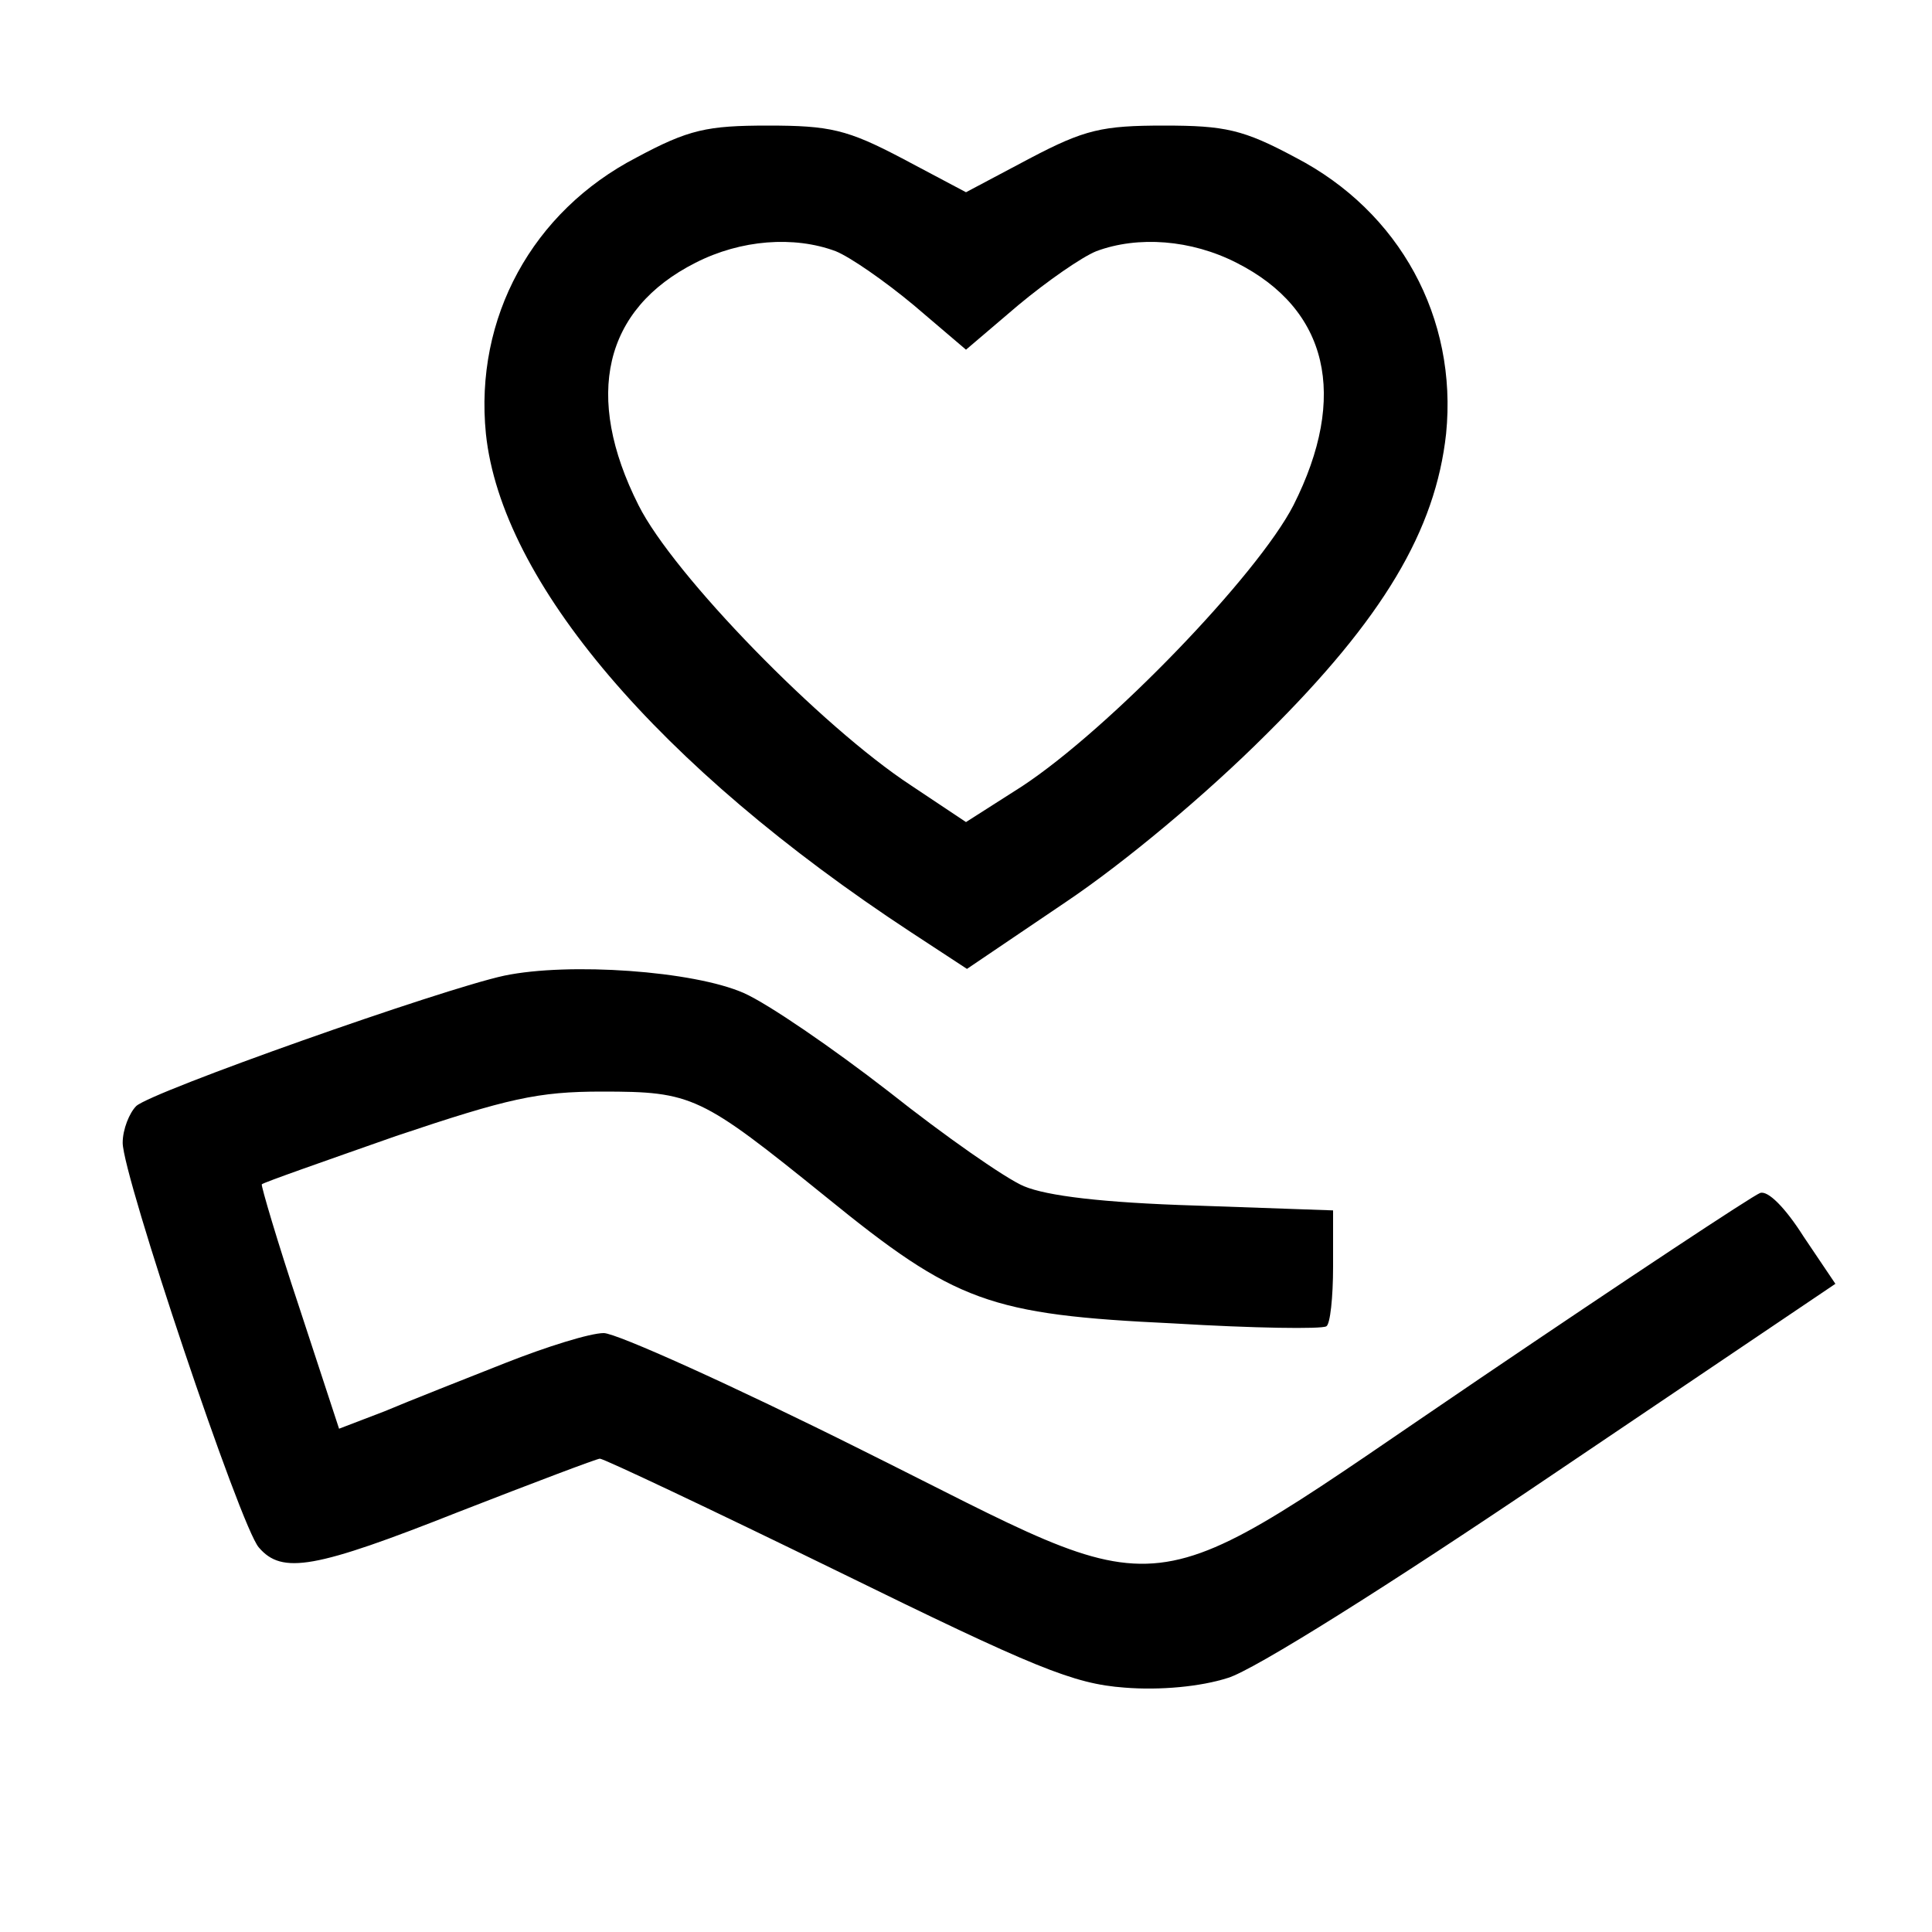
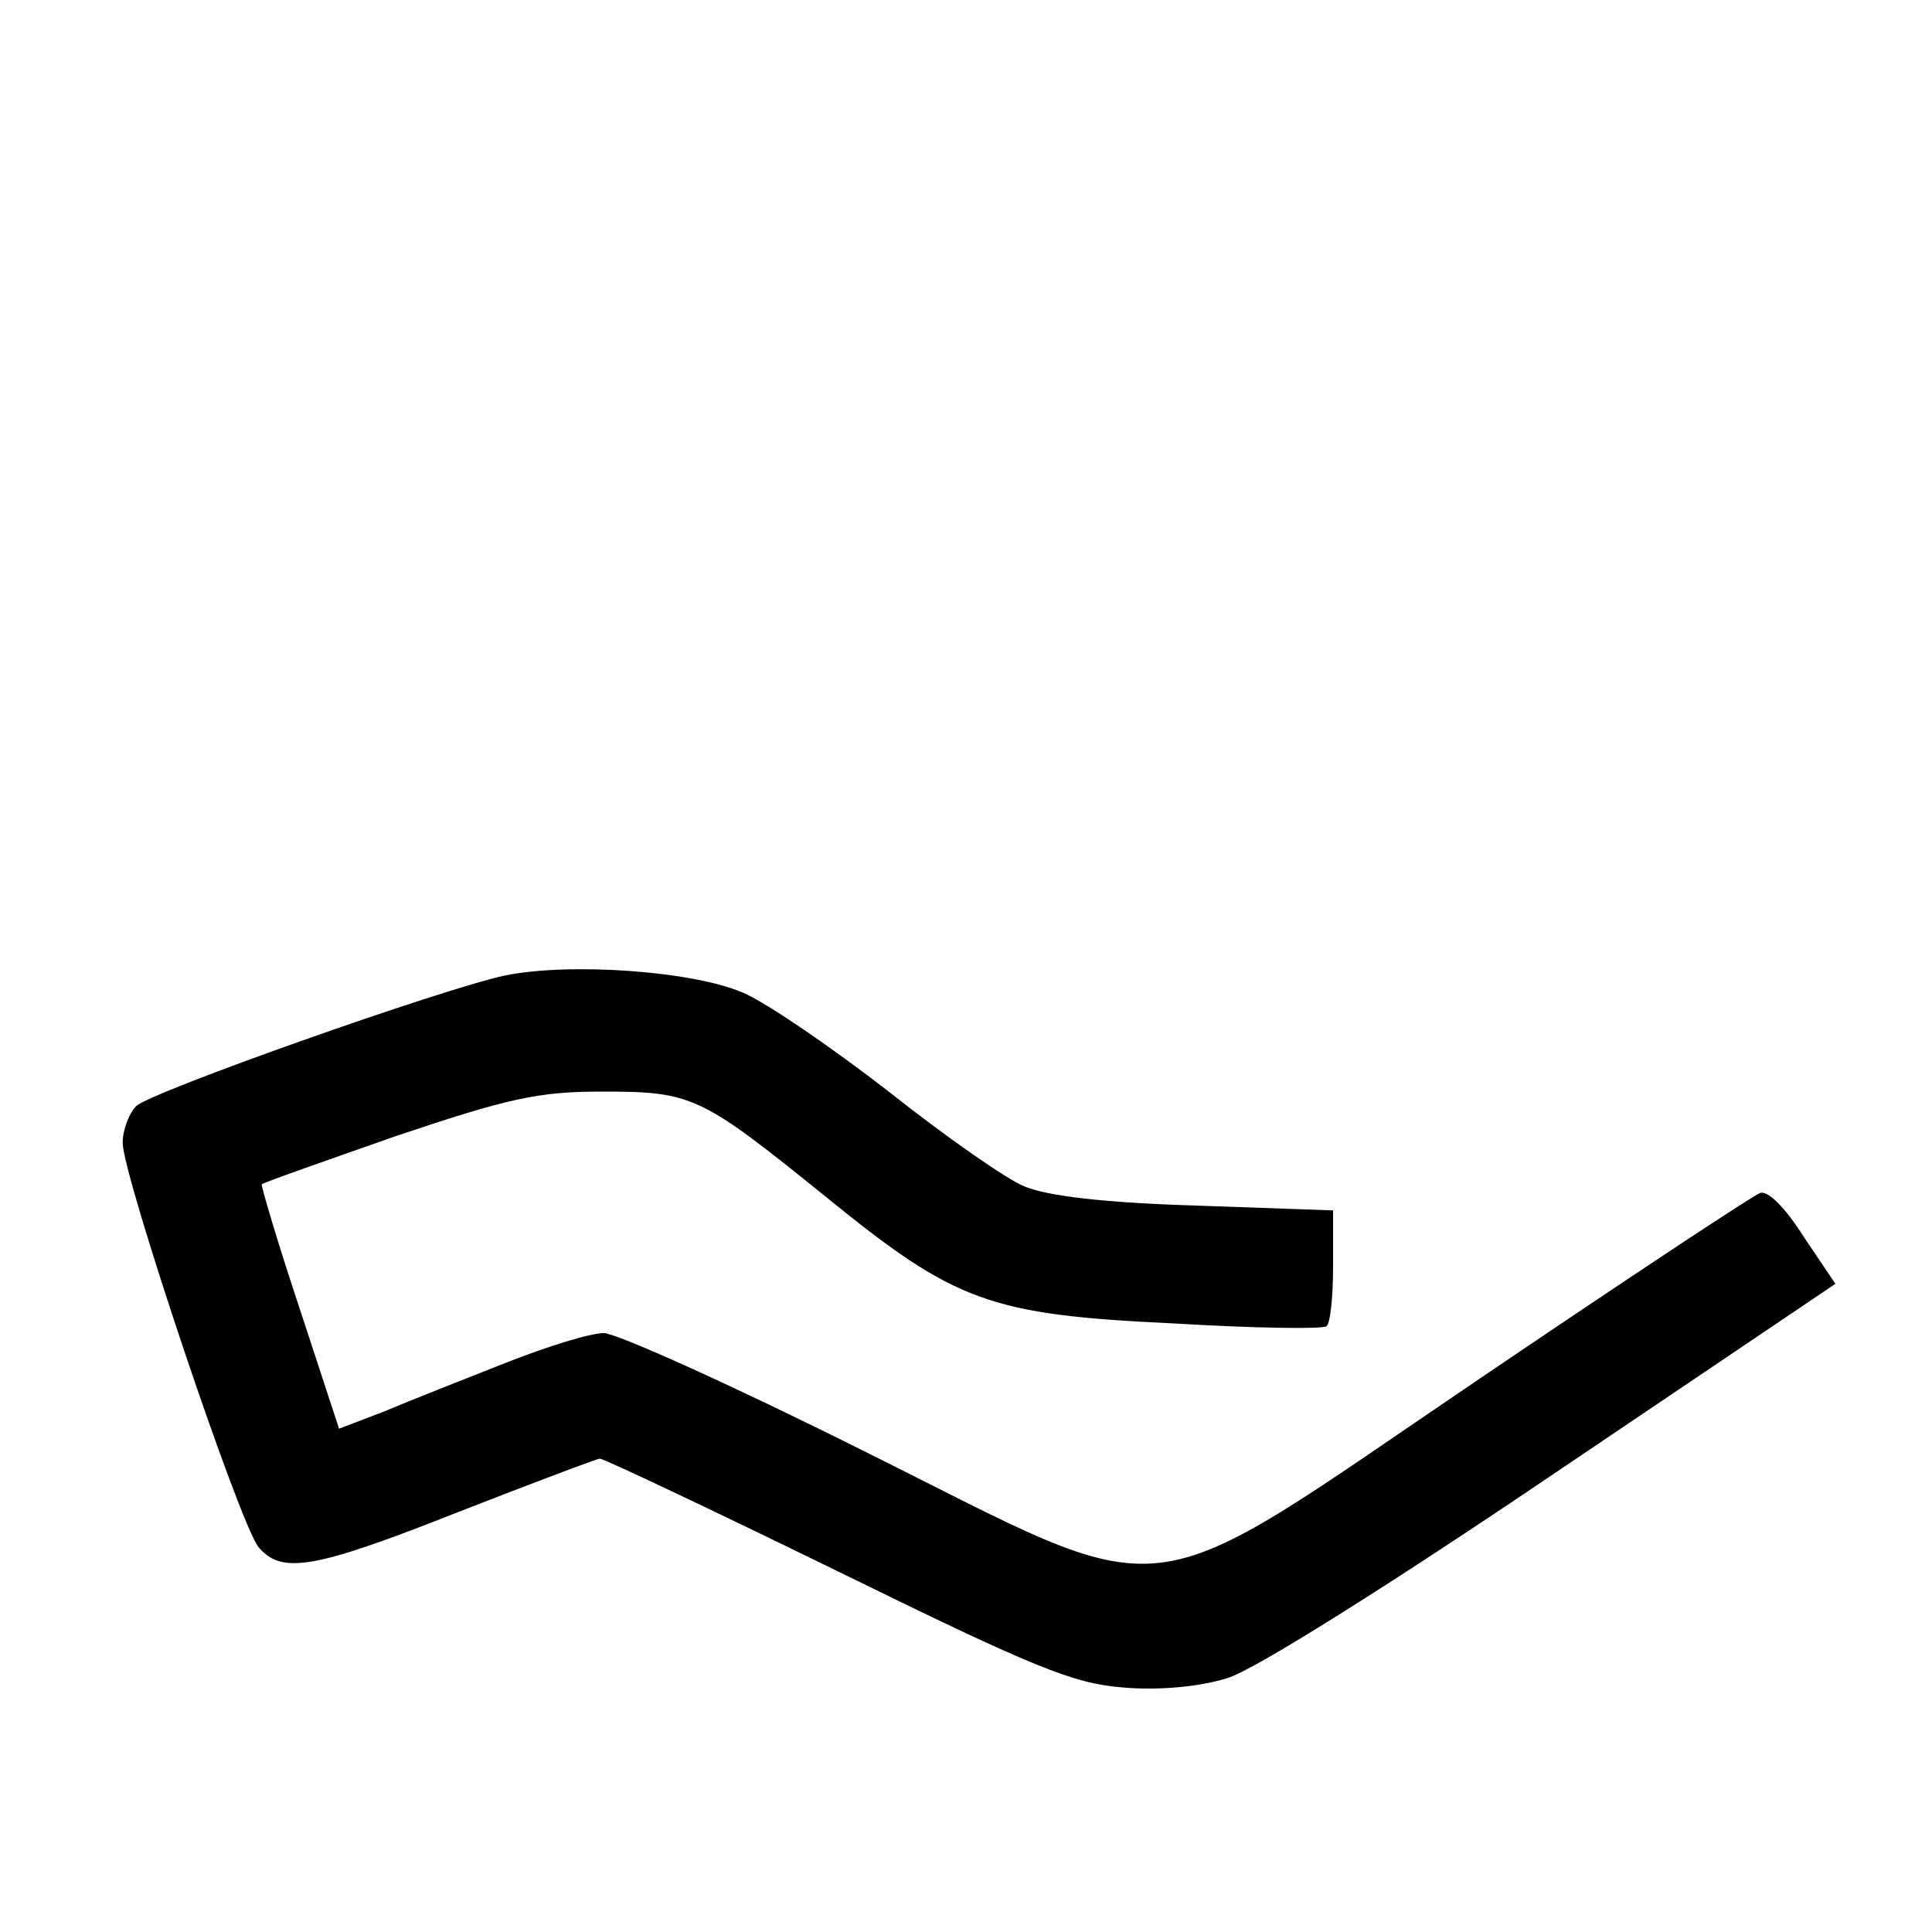
<svg xmlns="http://www.w3.org/2000/svg" version="1.0" width="200pt" height="200pt" viewBox="0 0 200 200" preserveAspectRatio="xMidYMid meet">
  <g transform="translate(0,200) scale(0.1,-0.1)" fill="#000000" stroke="none">
-     <path d="M659 1837 c-108 -56 -168 -166 -156 -286 16 -153 178 -344 440 -516 l58 -38 102 69 c61 41 145 111 208 174 121 120 175 211 186 311 12 120 -48 230 -156 286 -54 29 -73 33 -136 33 -64 0 -82 -4 -139 -34 l-66 -35 -66 35 c-57 30 -75 34 -139 34 -63 0 -82 -4 -136 -33z m206 -97 c15 -6 51 -31 81 -56 l54 -46 54 46 c30 25 66 50 81 56 43 16 98 12 145 -12 95 -48 116 -138 59 -251 -37 -72 -190 -231 -281 -291 l-58 -37 -57 38 c-93 61 -246 218 -282 290 -57 113 -36 203 59 251 47 24 102 28 145 12z" />
    <path d="M522 990 c-65 -14 -365 -120 -381 -135 -7 -7 -14 -24 -14 -38 0 -34 122 -398 141 -419 24 -28 58 -22 207 37 77 30 143 55 146 55 4 0 114 -52 245 -116 206 -101 245 -117 298 -121 37 -3 79 1 107 10 27 8 167 96 337 211 l292 197 -33 49 c-19 30 -37 48 -45 45 -8 -3 -138 -89 -290 -192 -362 -245 -308 -239 -640 -74 -134 67 -254 121 -267 121 -14 0 -59 -14 -102 -31 -43 -17 -99 -39 -125 -50 l-47 -18 -41 125 c-23 69 -40 127 -39 128 2 2 65 24 139 50 116 39 147 46 213 46 94 0 102 -4 232 -109 134 -109 169 -122 360 -131 83 -5 153 -6 158 -3 4 2 7 30 7 62 l0 58 -142 5 c-97 3 -154 10 -178 20 -19 8 -82 52 -140 98 -58 45 -125 91 -150 102 -52 23 -181 32 -248 18z" />
  </g>
</svg>